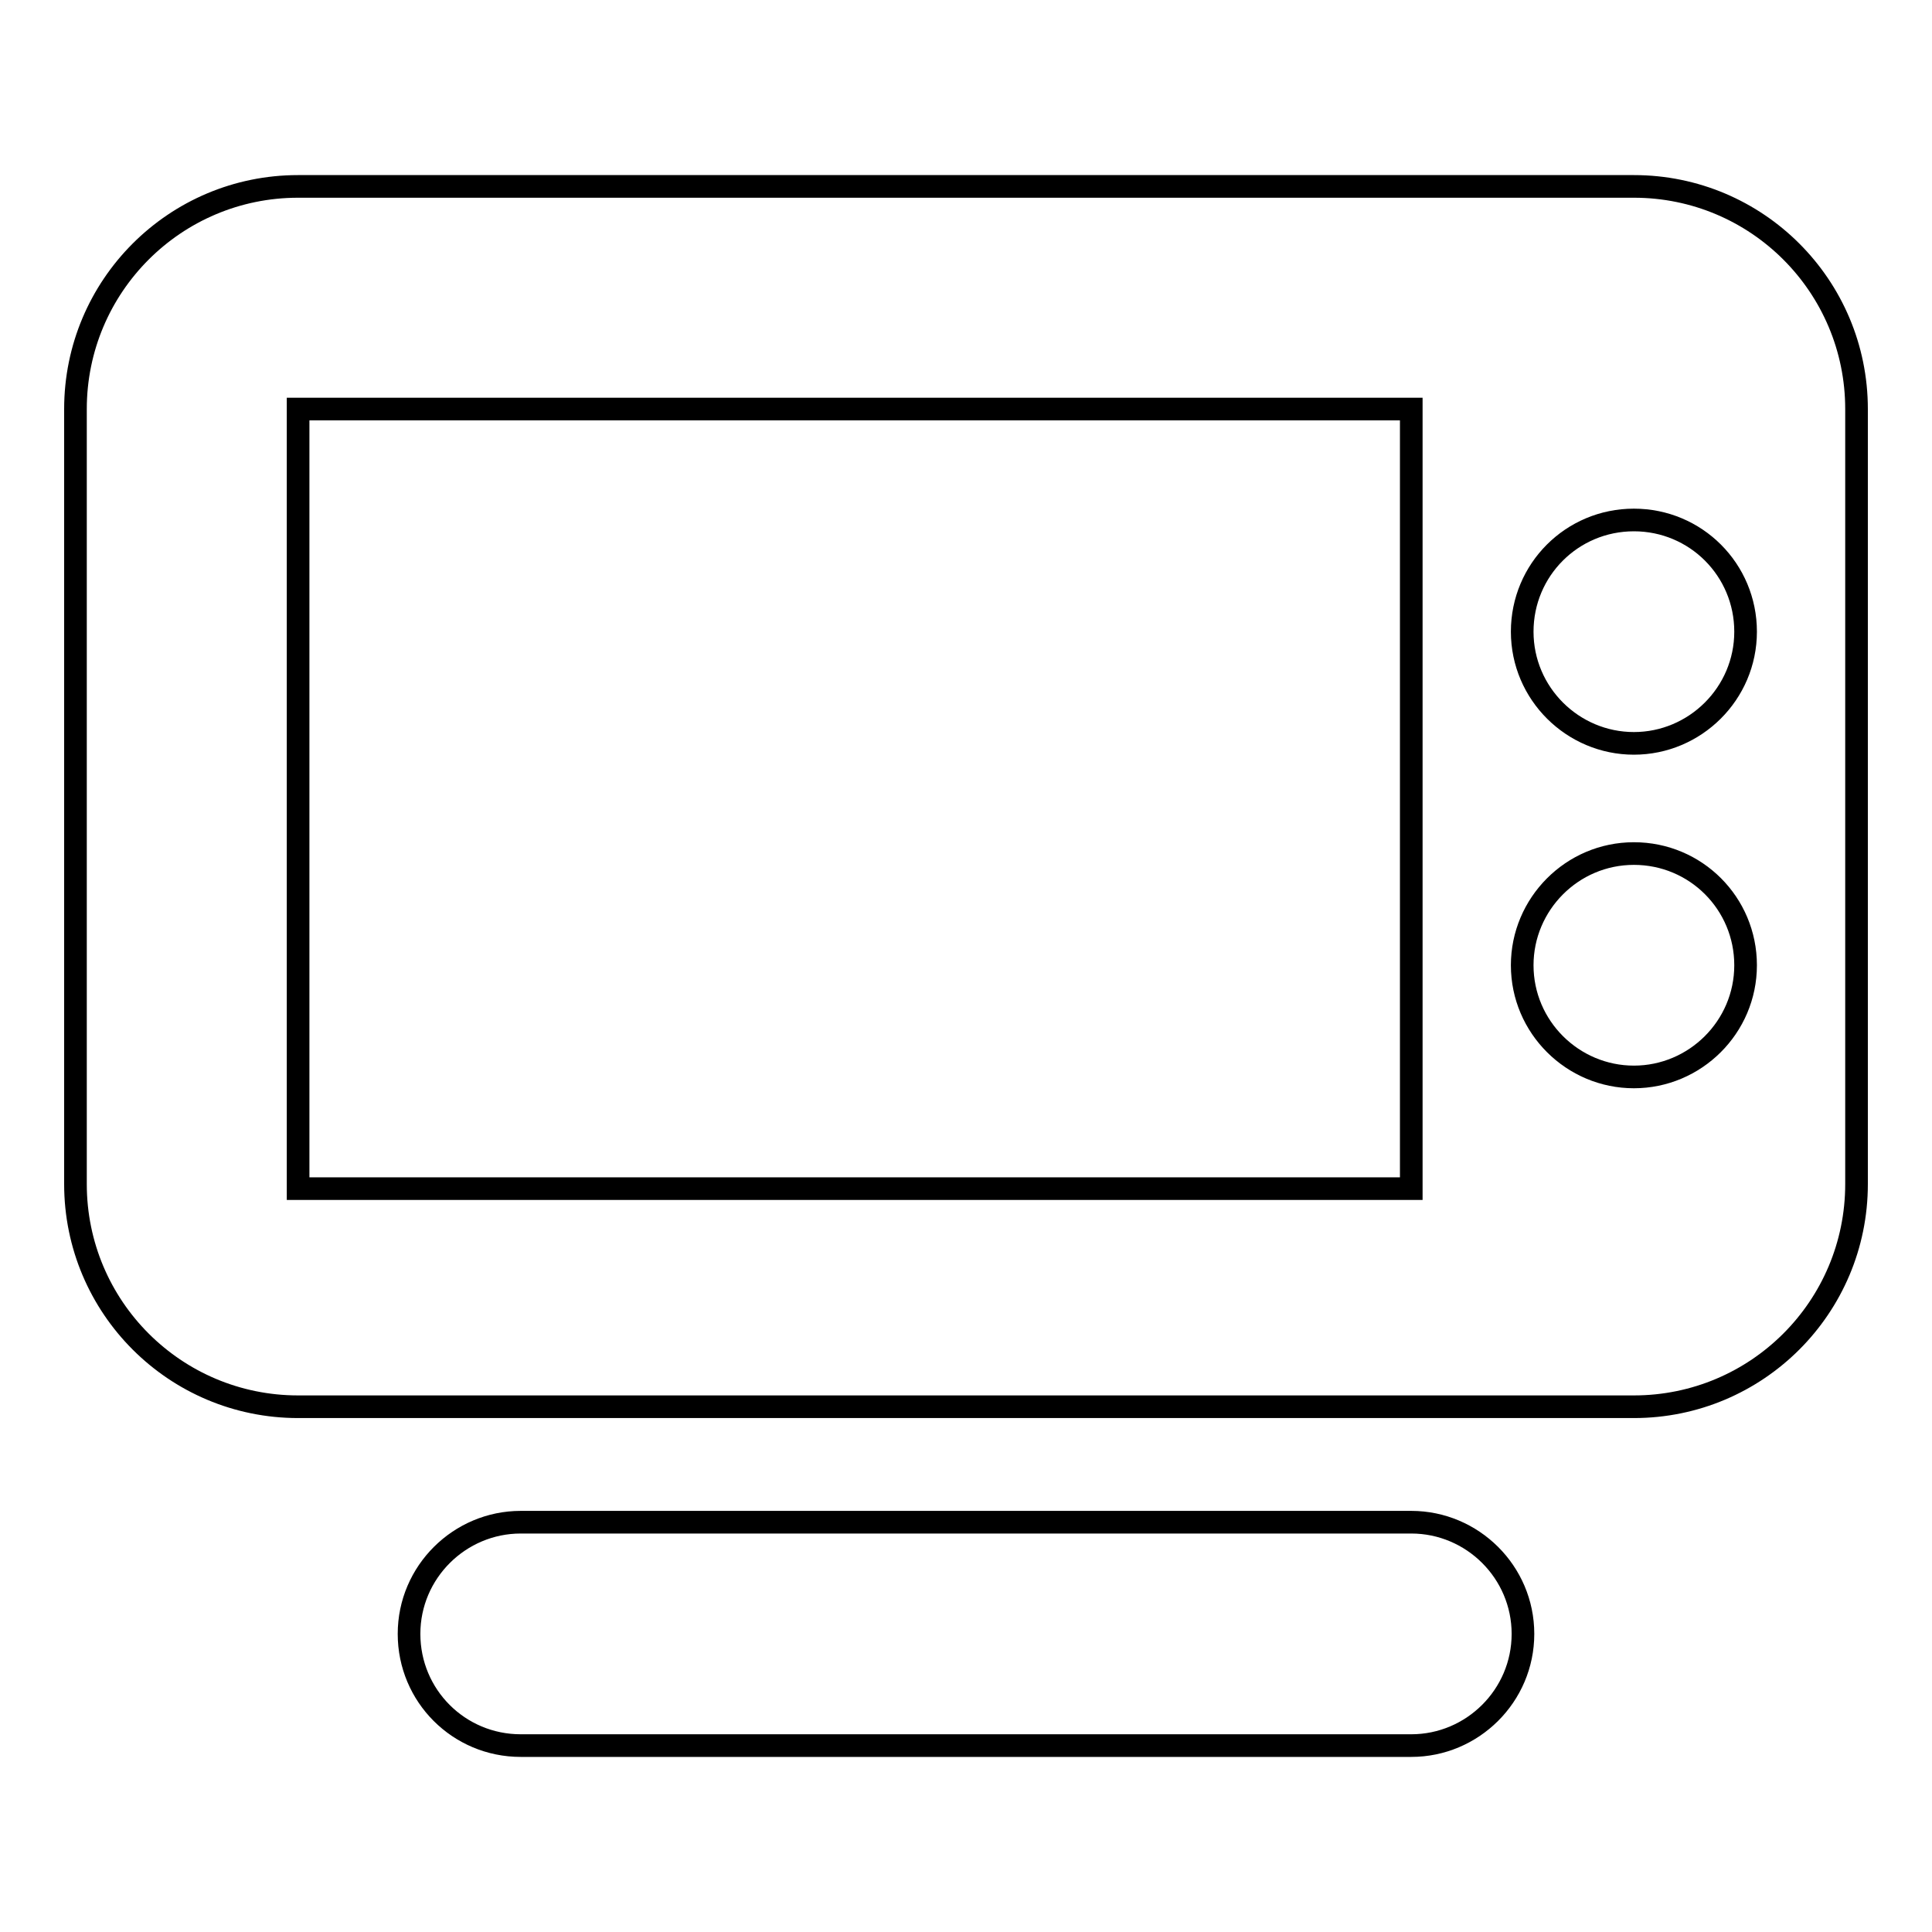
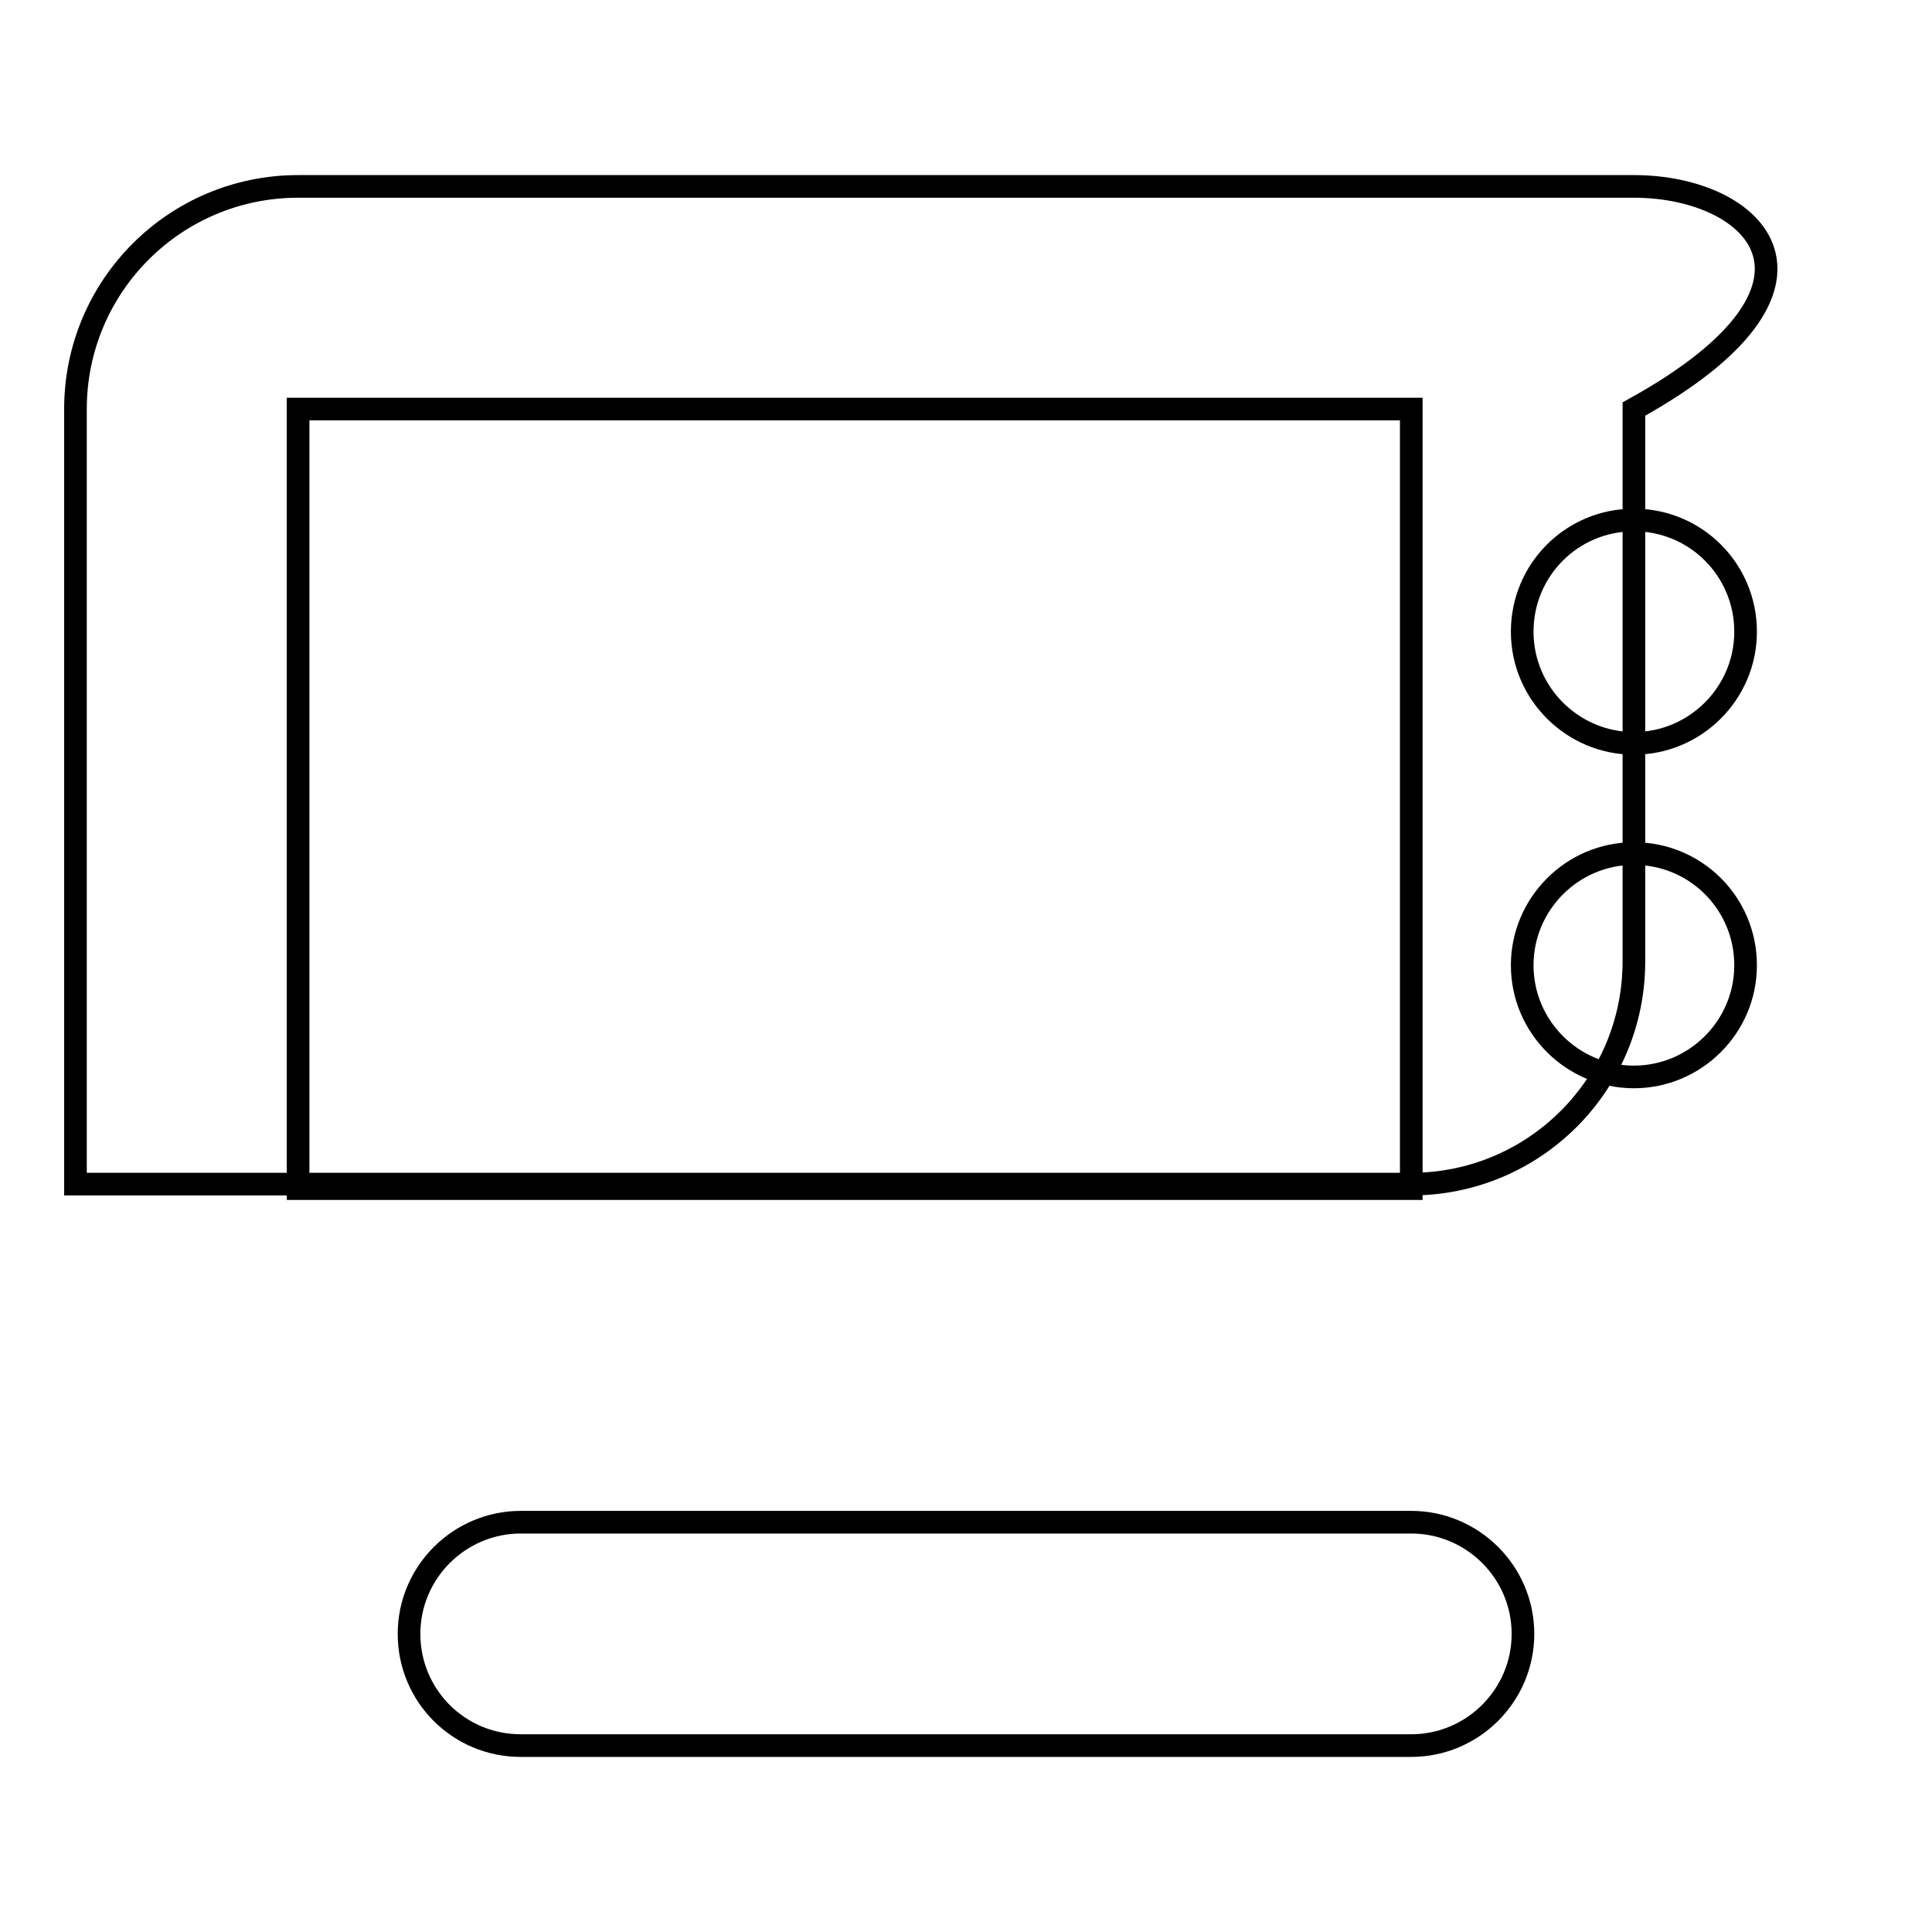
<svg xmlns="http://www.w3.org/2000/svg" version="1.1" x="0px" y="0px" viewBox="0 0 256 256" enable-background="new 0 0 256 256" xml:space="preserve">
  <g>
    <g>
-       <path stroke-width="3" fill-opacity="0" stroke="#000000" d="M216.5,24.7h-177C23.2,24.7,10,37.9,10,54.2v102.7c0,16.3,13.2,29.5,29.5,29.5h177c16.3,0,29.5-13.2,29.5-29.5V54.2C246,37.9,232.8,24.7,216.5,24.7z M187,157.5H39.5V54.2H187V157.5z M216.5,142.7c-8.1,0-14.8-6.6-14.8-14.8c0-8.1,6.6-14.8,14.8-14.8s14.8,6.6,14.8,14.8C231.3,136.1,224.6,142.7,216.5,142.7z M216.5,98.5c-8.1,0-14.8-6.6-14.8-14.8c0-8.2,6.6-14.8,14.8-14.8s14.8,6.6,14.8,14.8C231.3,91.9,224.6,98.5,216.5,98.5z M187,201.7H69c-8.1,0-14.8,6.6-14.8,14.8s6.6,14.8,14.8,14.8h118c8.1,0,14.8-6.6,14.8-14.8S195.1,201.7,187,201.7z" />
+       <path stroke-width="3" fill-opacity="0" stroke="#000000" d="M216.5,24.7h-177C23.2,24.7,10,37.9,10,54.2v102.7h177c16.3,0,29.5-13.2,29.5-29.5V54.2C246,37.9,232.8,24.7,216.5,24.7z M187,157.5H39.5V54.2H187V157.5z M216.5,142.7c-8.1,0-14.8-6.6-14.8-14.8c0-8.1,6.6-14.8,14.8-14.8s14.8,6.6,14.8,14.8C231.3,136.1,224.6,142.7,216.5,142.7z M216.5,98.5c-8.1,0-14.8-6.6-14.8-14.8c0-8.2,6.6-14.8,14.8-14.8s14.8,6.6,14.8,14.8C231.3,91.9,224.6,98.5,216.5,98.5z M187,201.7H69c-8.1,0-14.8,6.6-14.8,14.8s6.6,14.8,14.8,14.8h118c8.1,0,14.8-6.6,14.8-14.8S195.1,201.7,187,201.7z" />
    </g>
  </g>
</svg>